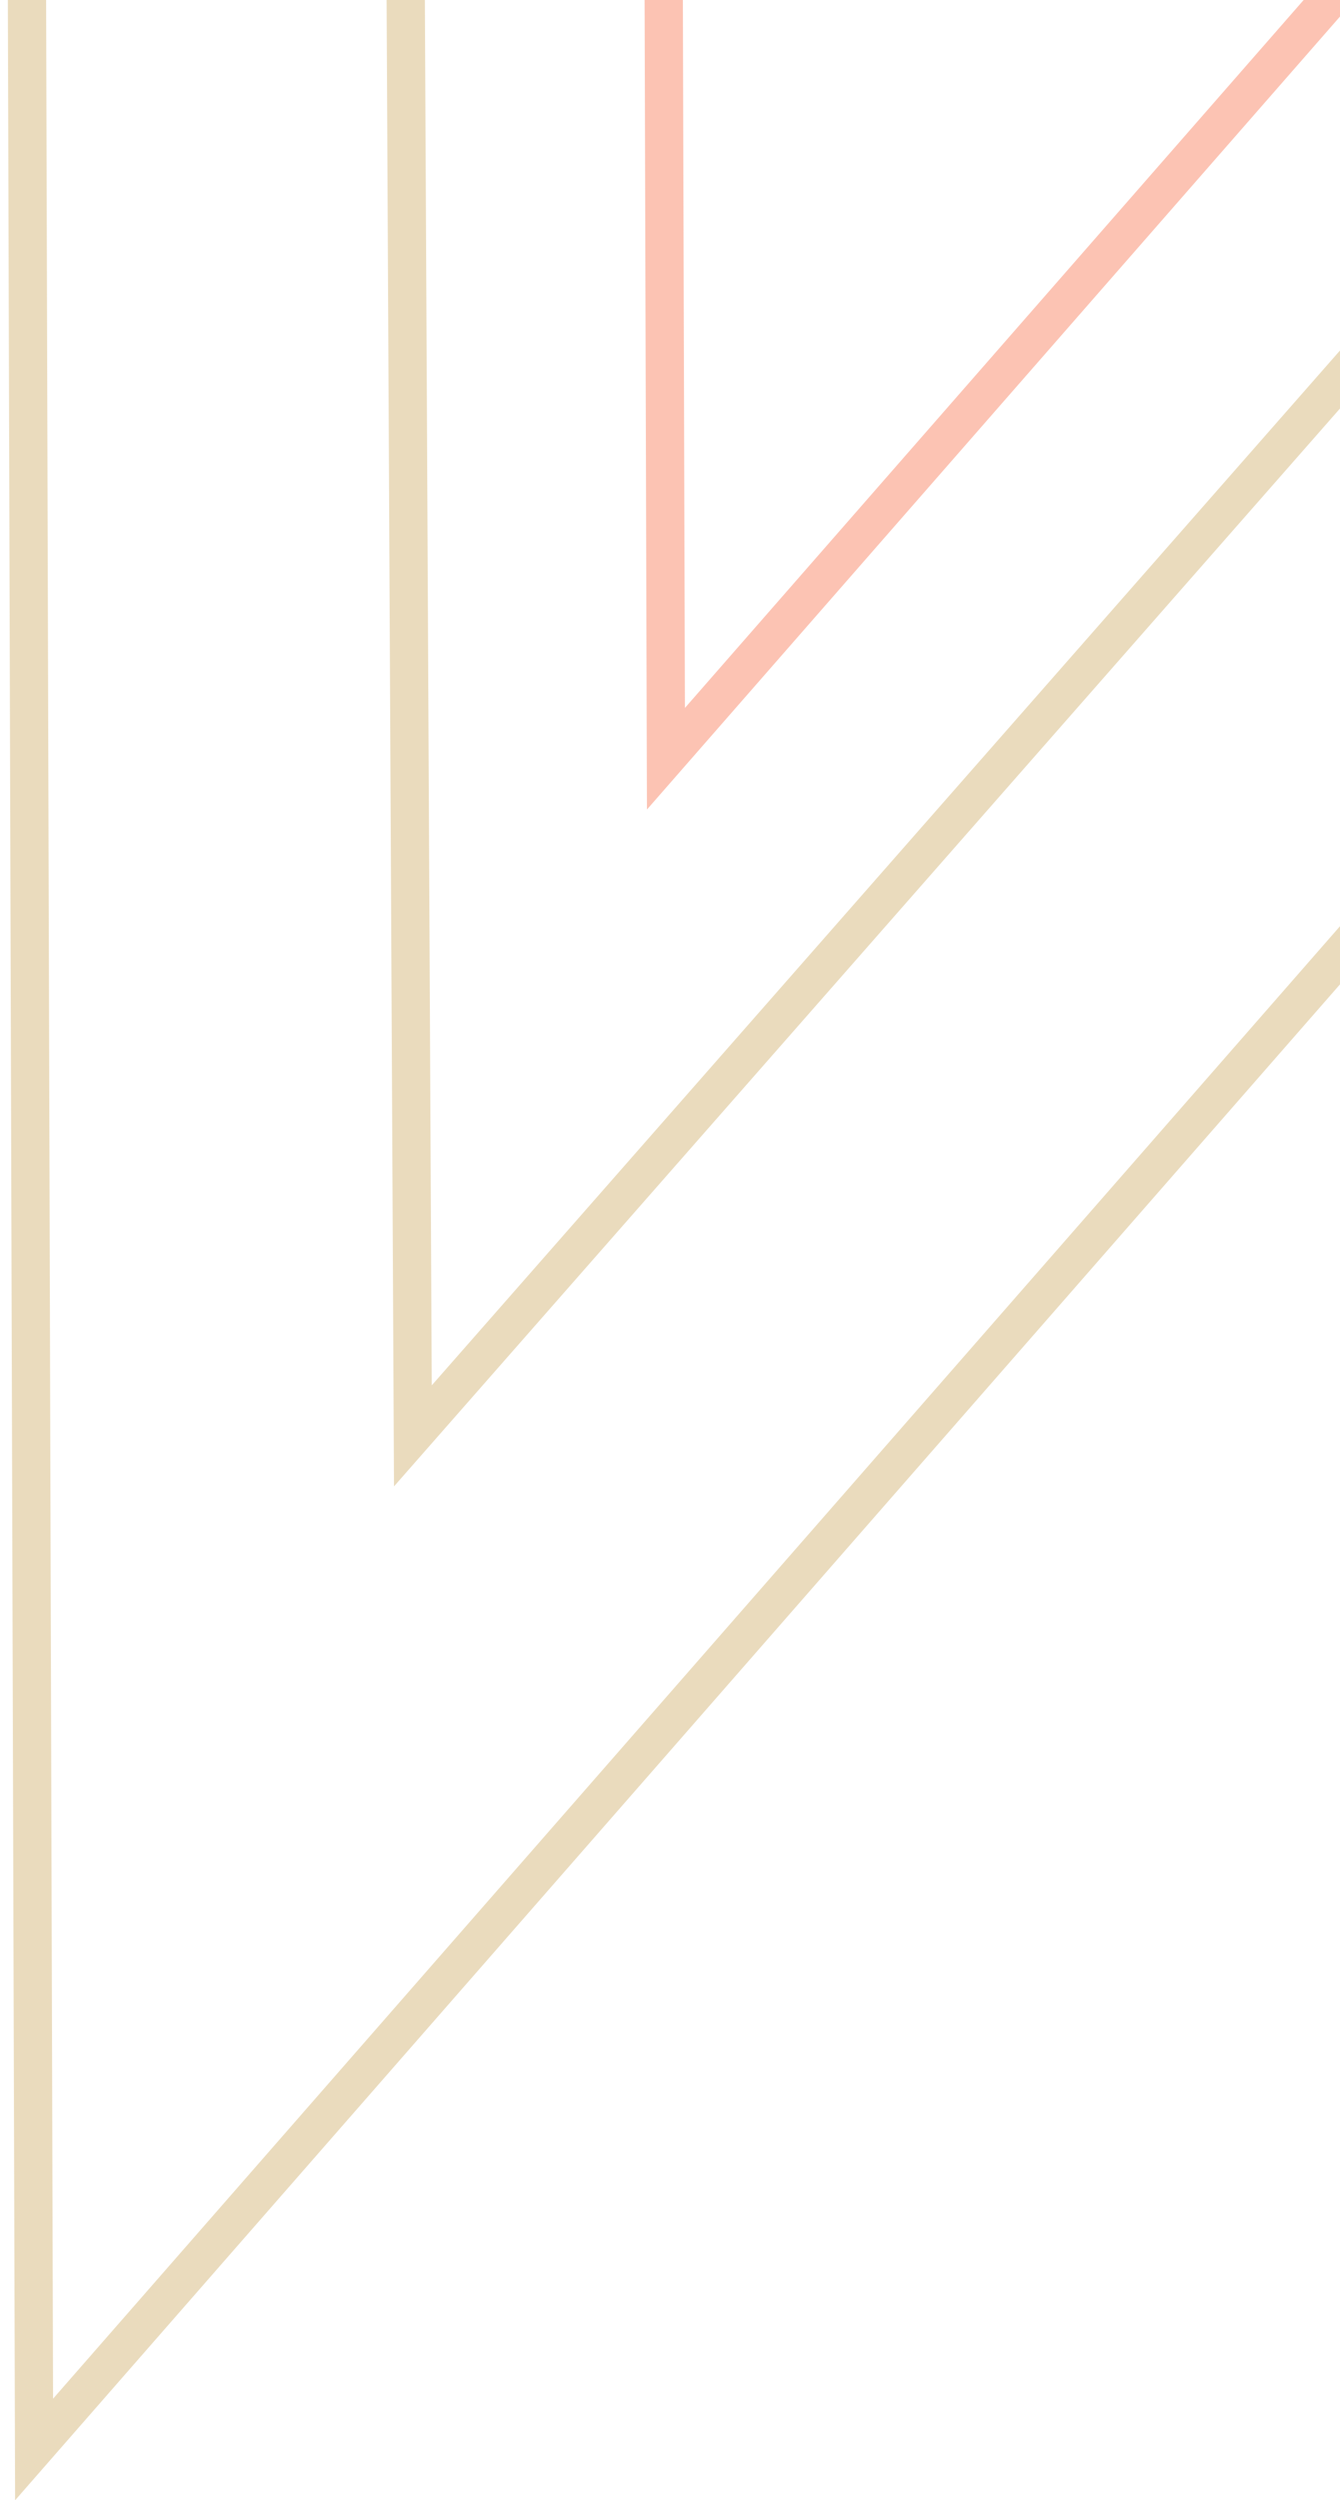
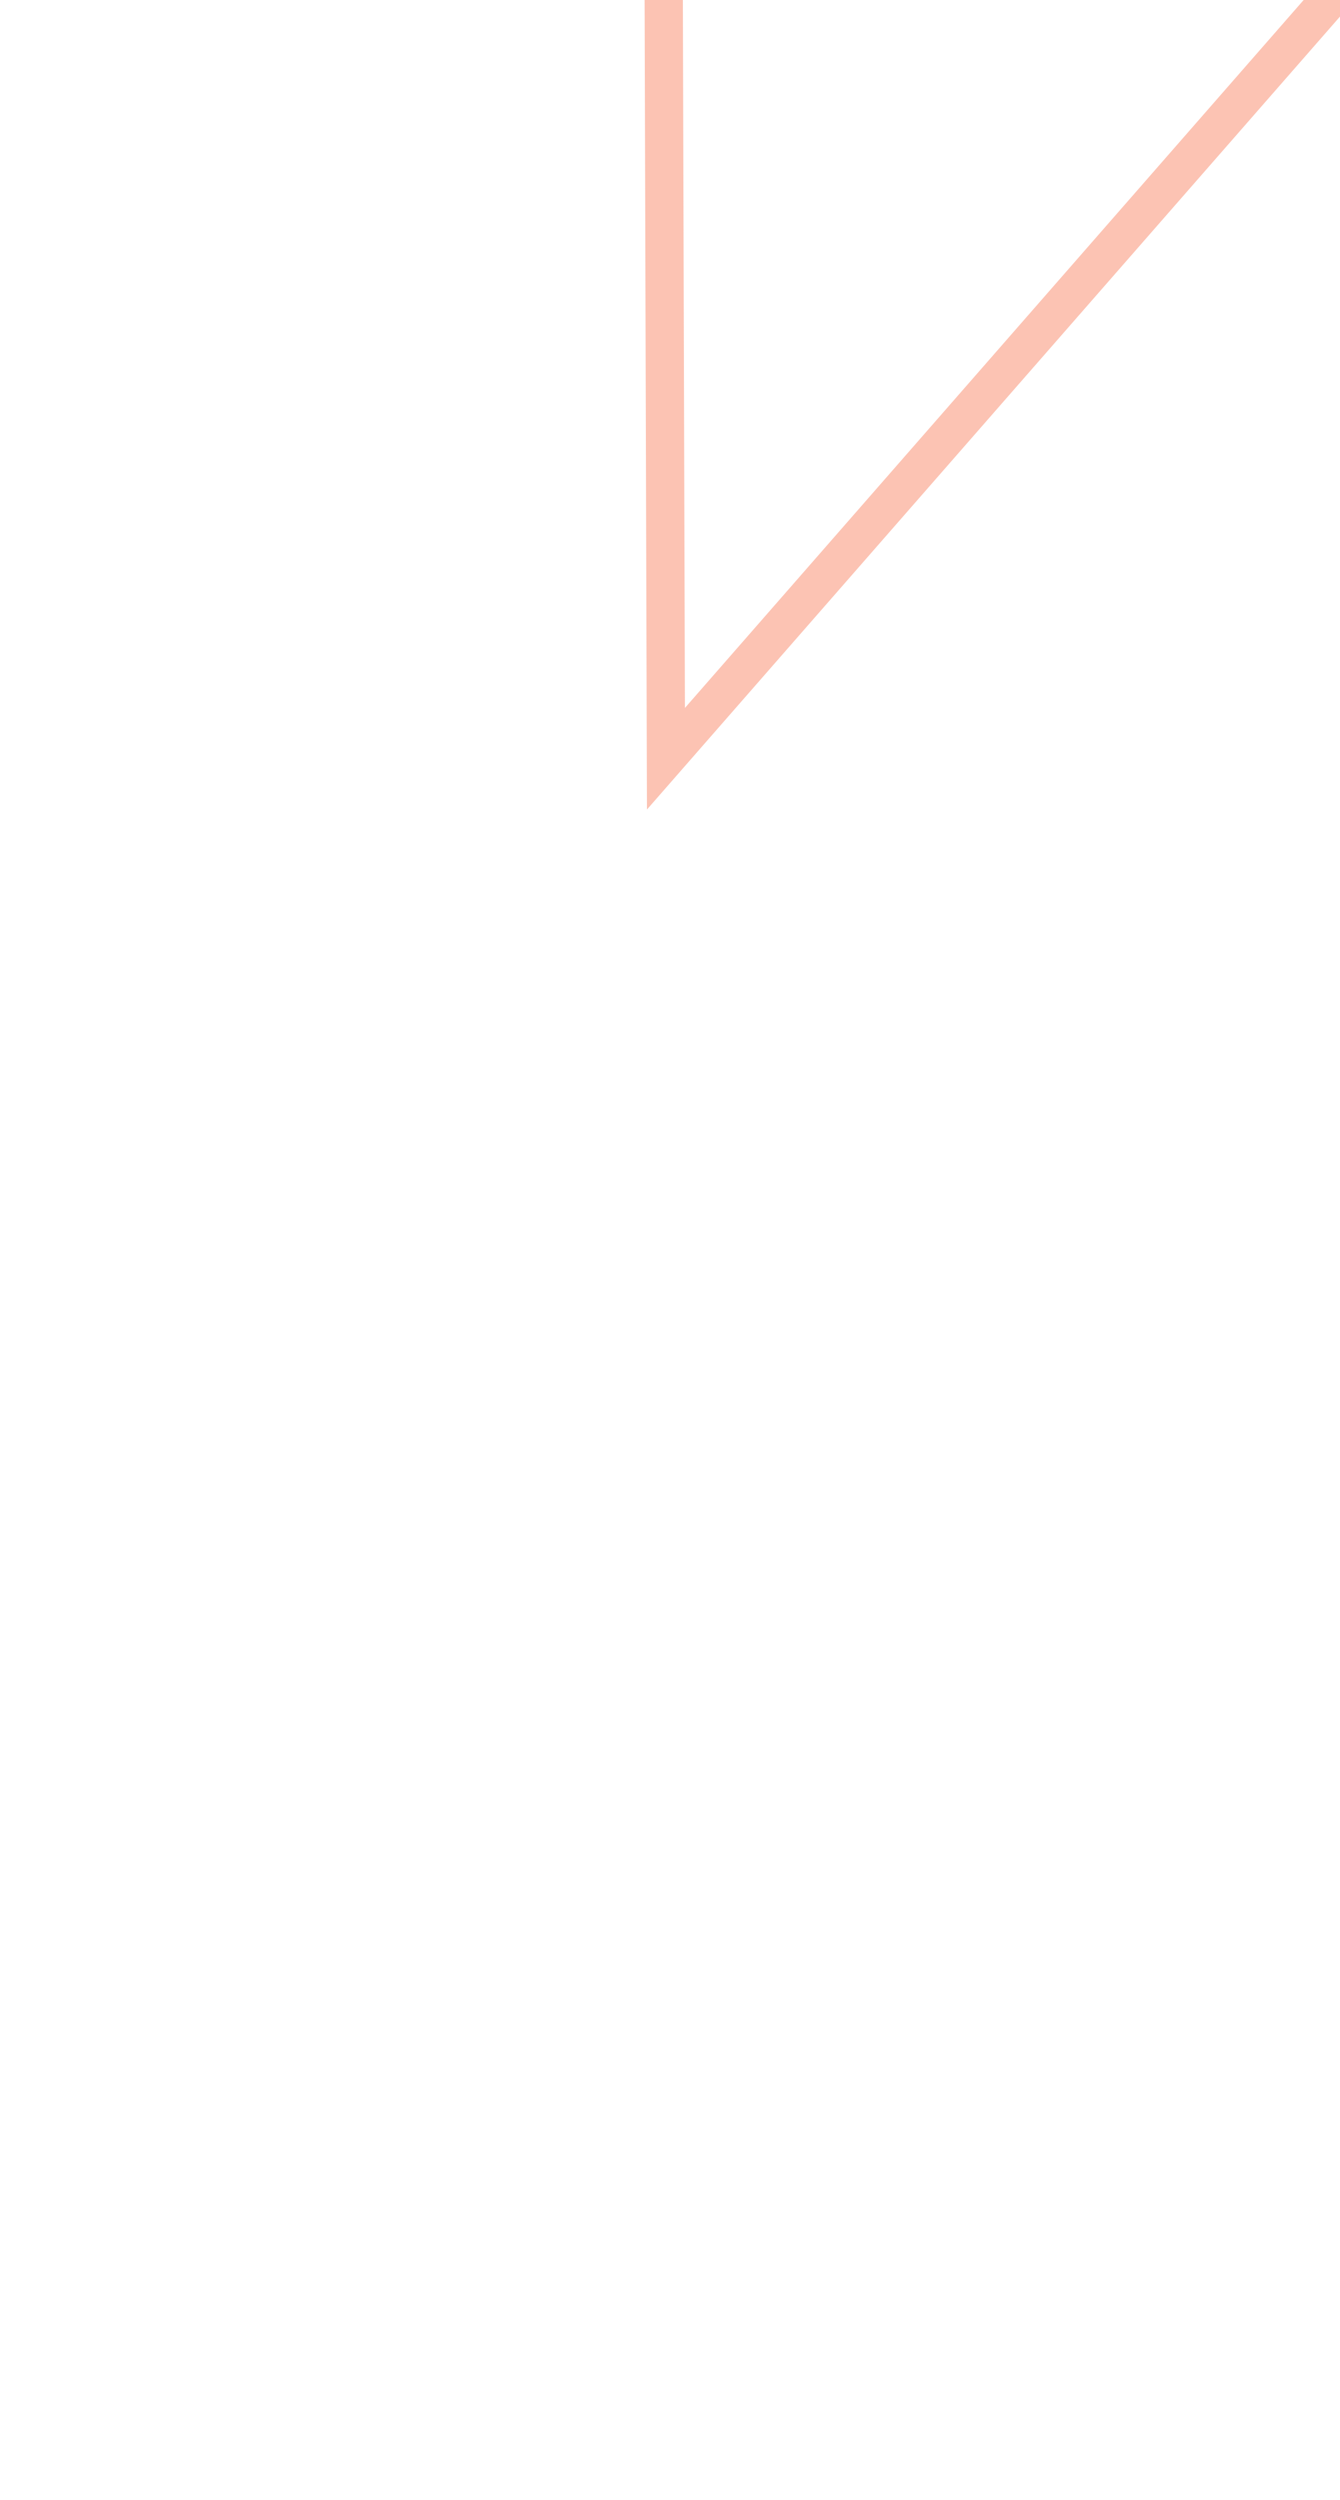
<svg xmlns="http://www.w3.org/2000/svg" width="200" height="373" viewBox="0 0 200 373" fill="none">
  <g opacity="0.4">
-     <path d="M307.751 19.282L5.087 365.425L3.754 -94.378L60.44 -23.99L61.587 206.688L61.624 214.209L66.587 208.557L218.79 35.215L307.751 19.282Z" stroke="#CAA559" stroke-width="5.71" />
    <path d="M98.588 -164.625C178.312 -161.084 233.074 -135.222 282.313 -96.006L99.394 113.191L98.588 -164.625Z" stroke="#F76841" stroke-width="5.71" />
  </g>
</svg>